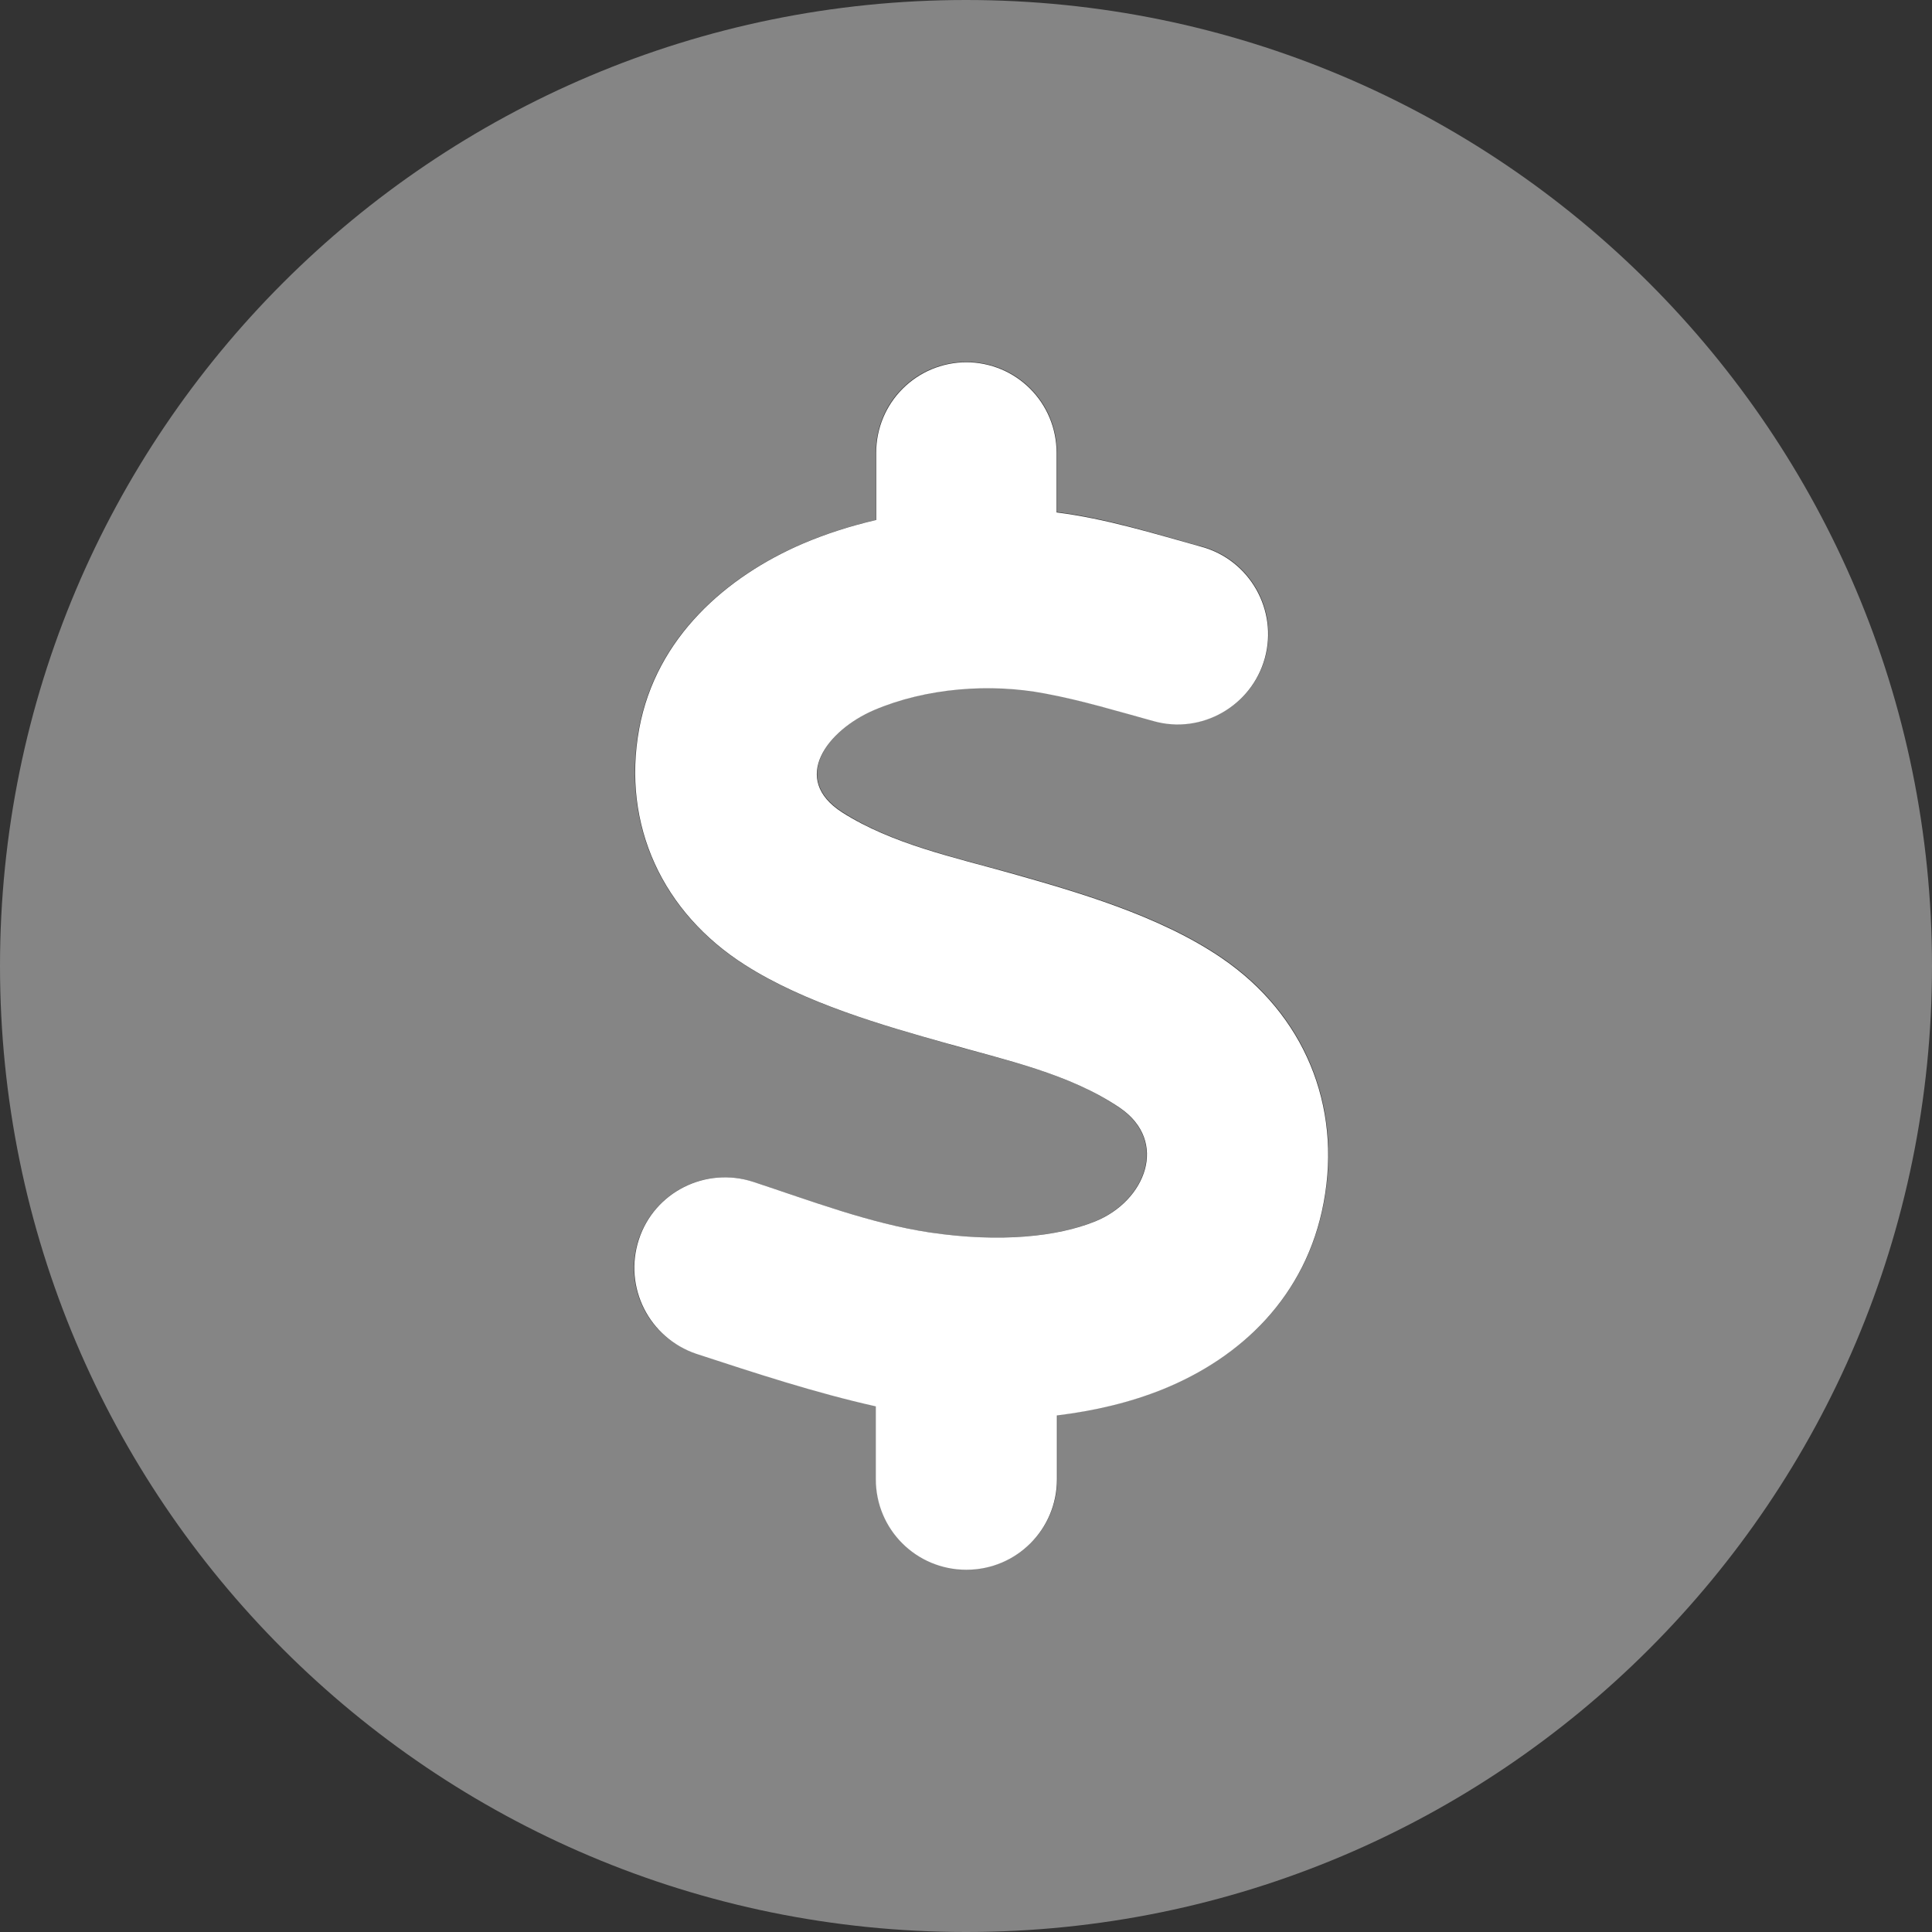
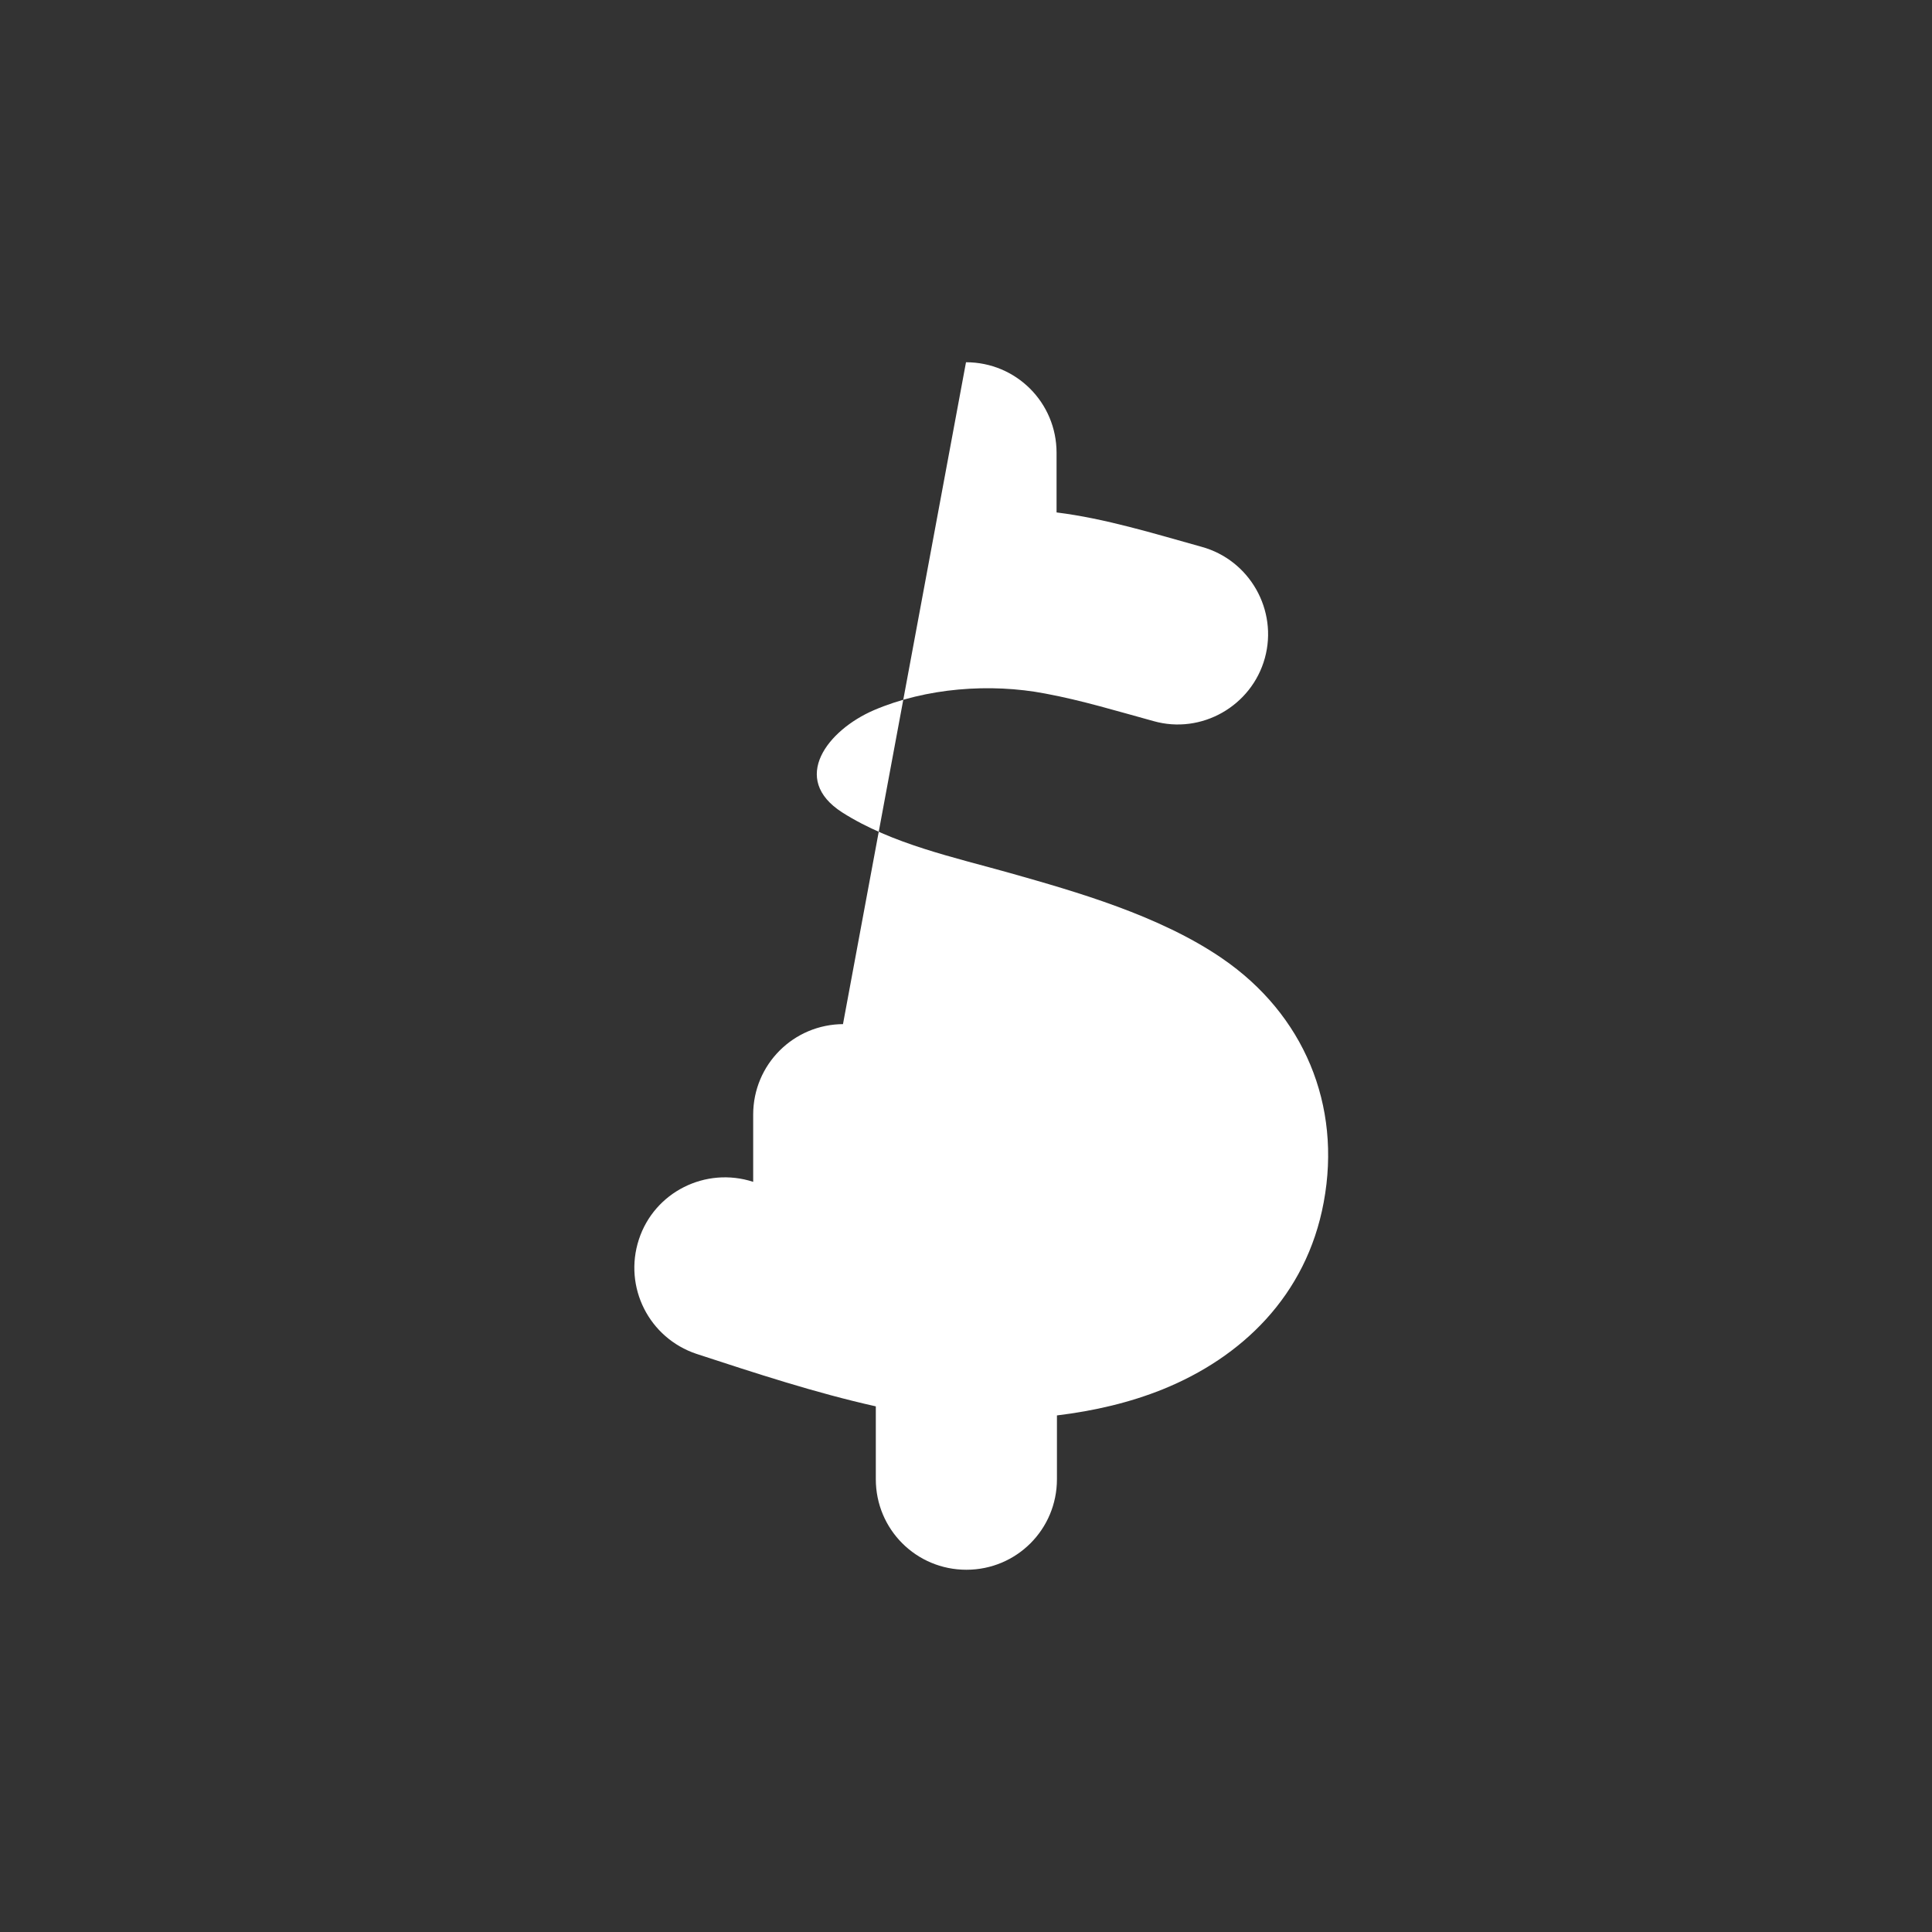
<svg xmlns="http://www.w3.org/2000/svg" id="Layer_1" version="1.1" viewBox="0 0 512 512">
  <rect x="0" y="0" width="512" height="512" fill="#333333" stroke="none" />
  <defs>
    <style>
      .st0, .st1 {
        fill: #fff;
      }

      .st1 {
        isolation: isolate;
        opacity: .4;
      }
    </style>
  </defs>
-   <path class="st1" d="M0,256c0,141.4,114.6,256,256,256s256-114.6,256-256S397.4,0,256,0,0,114.6,0,256ZM168,336c0-2.5.4-5,1.2-7.5,4.2-12.6,17.7-19.4,30.3-15.3,2.8.9,5.6,1.9,8.4,2.8,12.6,4.3,25.4,8.6,38.3,10.6,18.9,2.8,34,1.1,43.9-2.9,13.4-5.4,19.6-21.2,6.6-30.1-11.2-7.7-25.1-11.4-38.4-15-2.5-.7-5-1.3-7.5-2.1-16.8-4.7-37.7-10.7-53.5-20.8-21.7-13.8-32.7-37-28-62.6,4.5-24.3,23.3-40.4,43.3-49,6.1-2.6,12.6-4.7,19.5-6.3v-17.9c0-13.3,10.7-24,24-24s24,10.7,24,24v15.8c10.8,1.3,21.6,4.4,32.2,7.4,2.1.6,4.1,1.2,6.2,1.7,12.8,3.5,20.3,16.8,16.8,29.5s-16.8,20.3-29.5,16.7c-1.7-.5-3.4-1-5.2-1.4-7.8-2.2-15.6-4.4-23.5-5.9-14.6-2.8-31.6-1.5-45.4,4.4-12.3,5.3-22.3,18.2-8.4,27.1,10.9,7,24.2,10.6,36.8,14,2.6.7,5.2,1.4,7.8,2.1,17.3,4.9,39.5,11.2,56.1,22.6,21.6,14.8,31.7,38.8,26.9,64.6-4.6,24.9-21.9,41.2-42.7,49.6-8.7,3.5-18.1,5.7-28,6.9v16.9c0,13.3-10.7,24-24,24s-24-10.7-24-24v-19.3c-16.1-3.6-31.9-8.8-47.5-13.9-10.3-3.2-16.7-12.6-16.7-22.7h0Z" />
-   <path class="st0" d="M256,96c13.3,0,24,10.7,24,24v15.8c12.9,1.6,25.8,5.6,38.4,9.1,12.8,3.5,20.3,16.8,16.8,29.5s-16.8,20.3-29.5,16.7c-9.5-2.6-19-5.5-28.7-7.3-14.6-2.8-31.6-1.5-45.4,4.4-12.3,5.3-22.3,18.2-8.4,27.1,13.2,8.4,29.7,11.9,44.6,16.1,17.3,4.9,39.5,11.2,56.1,22.6,21.6,14.8,31.7,38.8,26.9,64.6-4.6,24.9-21.9,41.2-42.7,49.6-8.7,3.5-18.1,5.7-28,6.9v16.9c0,13.3-10.7,24-24,24s-24-10.7-24-24v-19.3c-16.1-3.6-31.9-8.8-47.5-13.9-12.6-4.2-19.4-17.7-15.3-30.3s17.7-19.4,30.3-15.3c15.2,5,30.9,11,46.7,13.4,18.9,2.8,34,1.1,43.9-2.9,13.4-5.4,19.6-21.2,6.6-30.1-13.4-9.1-30.5-12.7-45.9-17.1-16.8-4.7-37.7-10.7-53.5-20.8-21.7-13.8-32.7-37-28-62.6,4.5-24.3,23.3-40.4,43.3-49,6.1-2.6,12.6-4.7,19.5-6.3v-17.8c0-13.3,10.7-24,24-24h-.2Z" />
+   <path class="st0" d="M256,96c13.3,0,24,10.7,24,24v15.8c12.9,1.6,25.8,5.6,38.4,9.1,12.8,3.5,20.3,16.8,16.8,29.5s-16.8,20.3-29.5,16.7c-9.5-2.6-19-5.5-28.7-7.3-14.6-2.8-31.6-1.5-45.4,4.4-12.3,5.3-22.3,18.2-8.4,27.1,13.2,8.4,29.7,11.9,44.6,16.1,17.3,4.9,39.5,11.2,56.1,22.6,21.6,14.8,31.7,38.8,26.9,64.6-4.6,24.9-21.9,41.2-42.7,49.6-8.7,3.5-18.1,5.7-28,6.9v16.9c0,13.3-10.7,24-24,24s-24-10.7-24-24v-19.3c-16.1-3.6-31.9-8.8-47.5-13.9-12.6-4.2-19.4-17.7-15.3-30.3s17.7-19.4,30.3-15.3v-17.8c0-13.3,10.7-24,24-24h-.2Z" />
</svg>